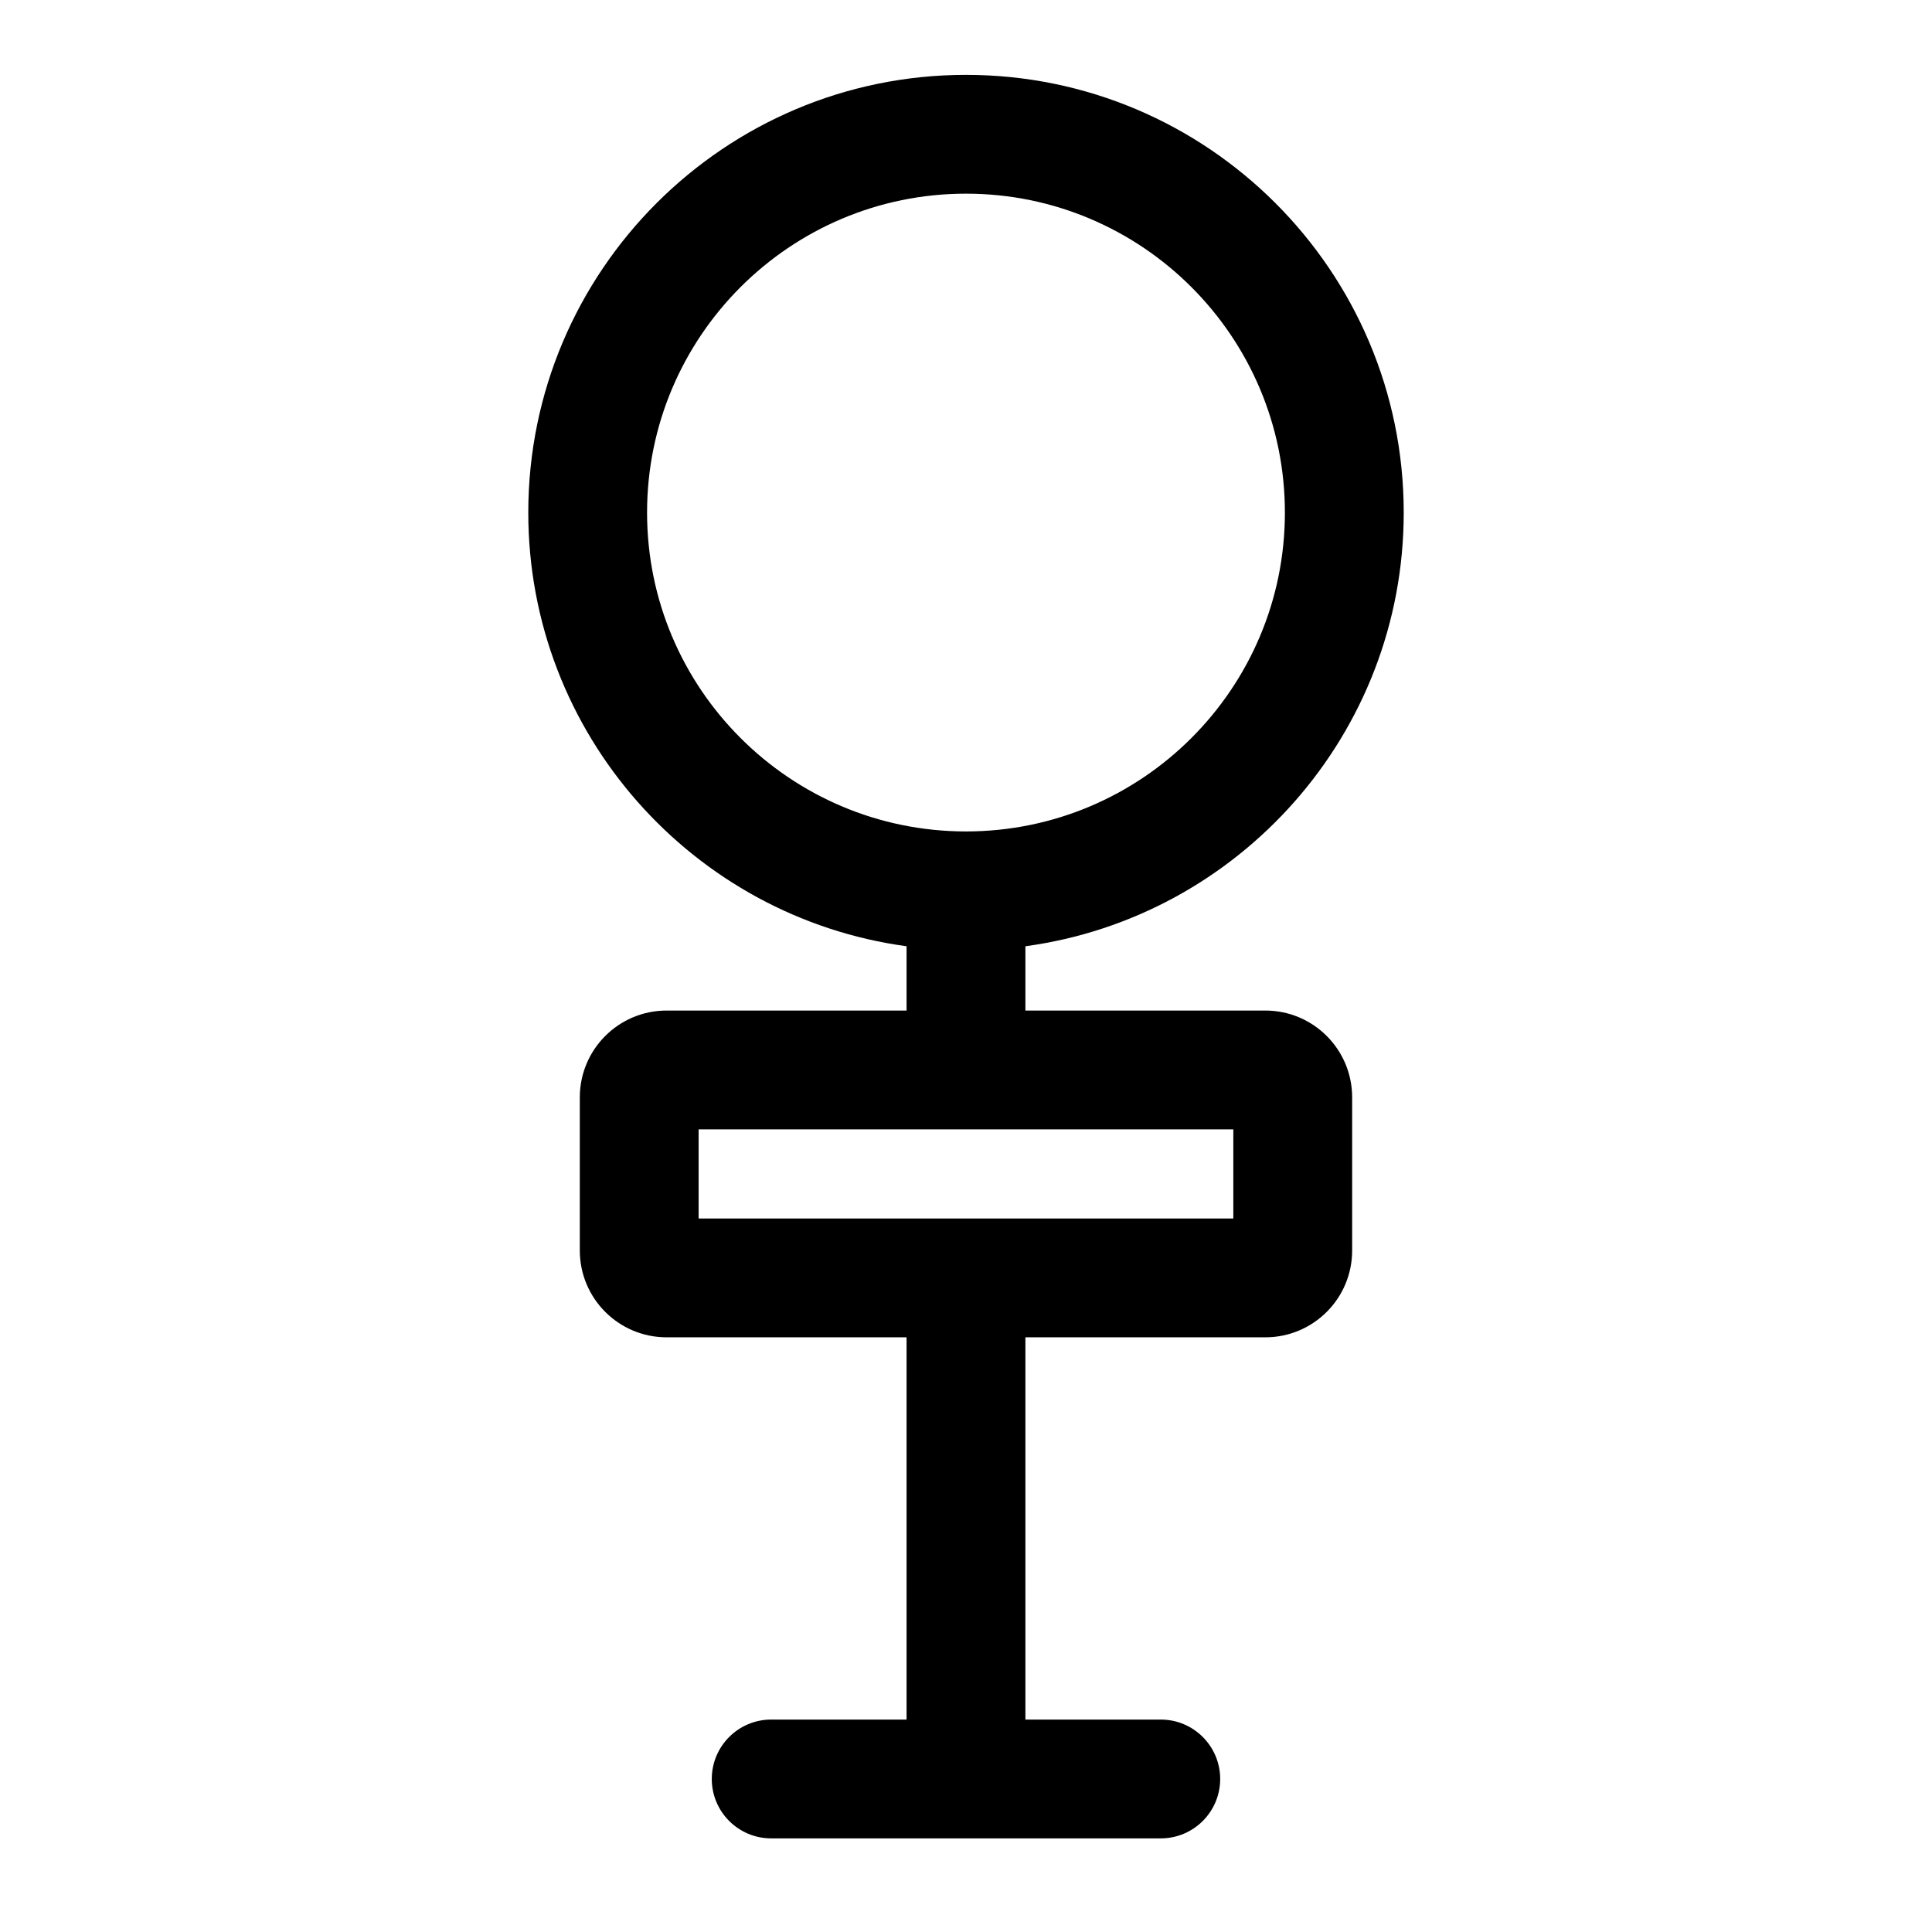
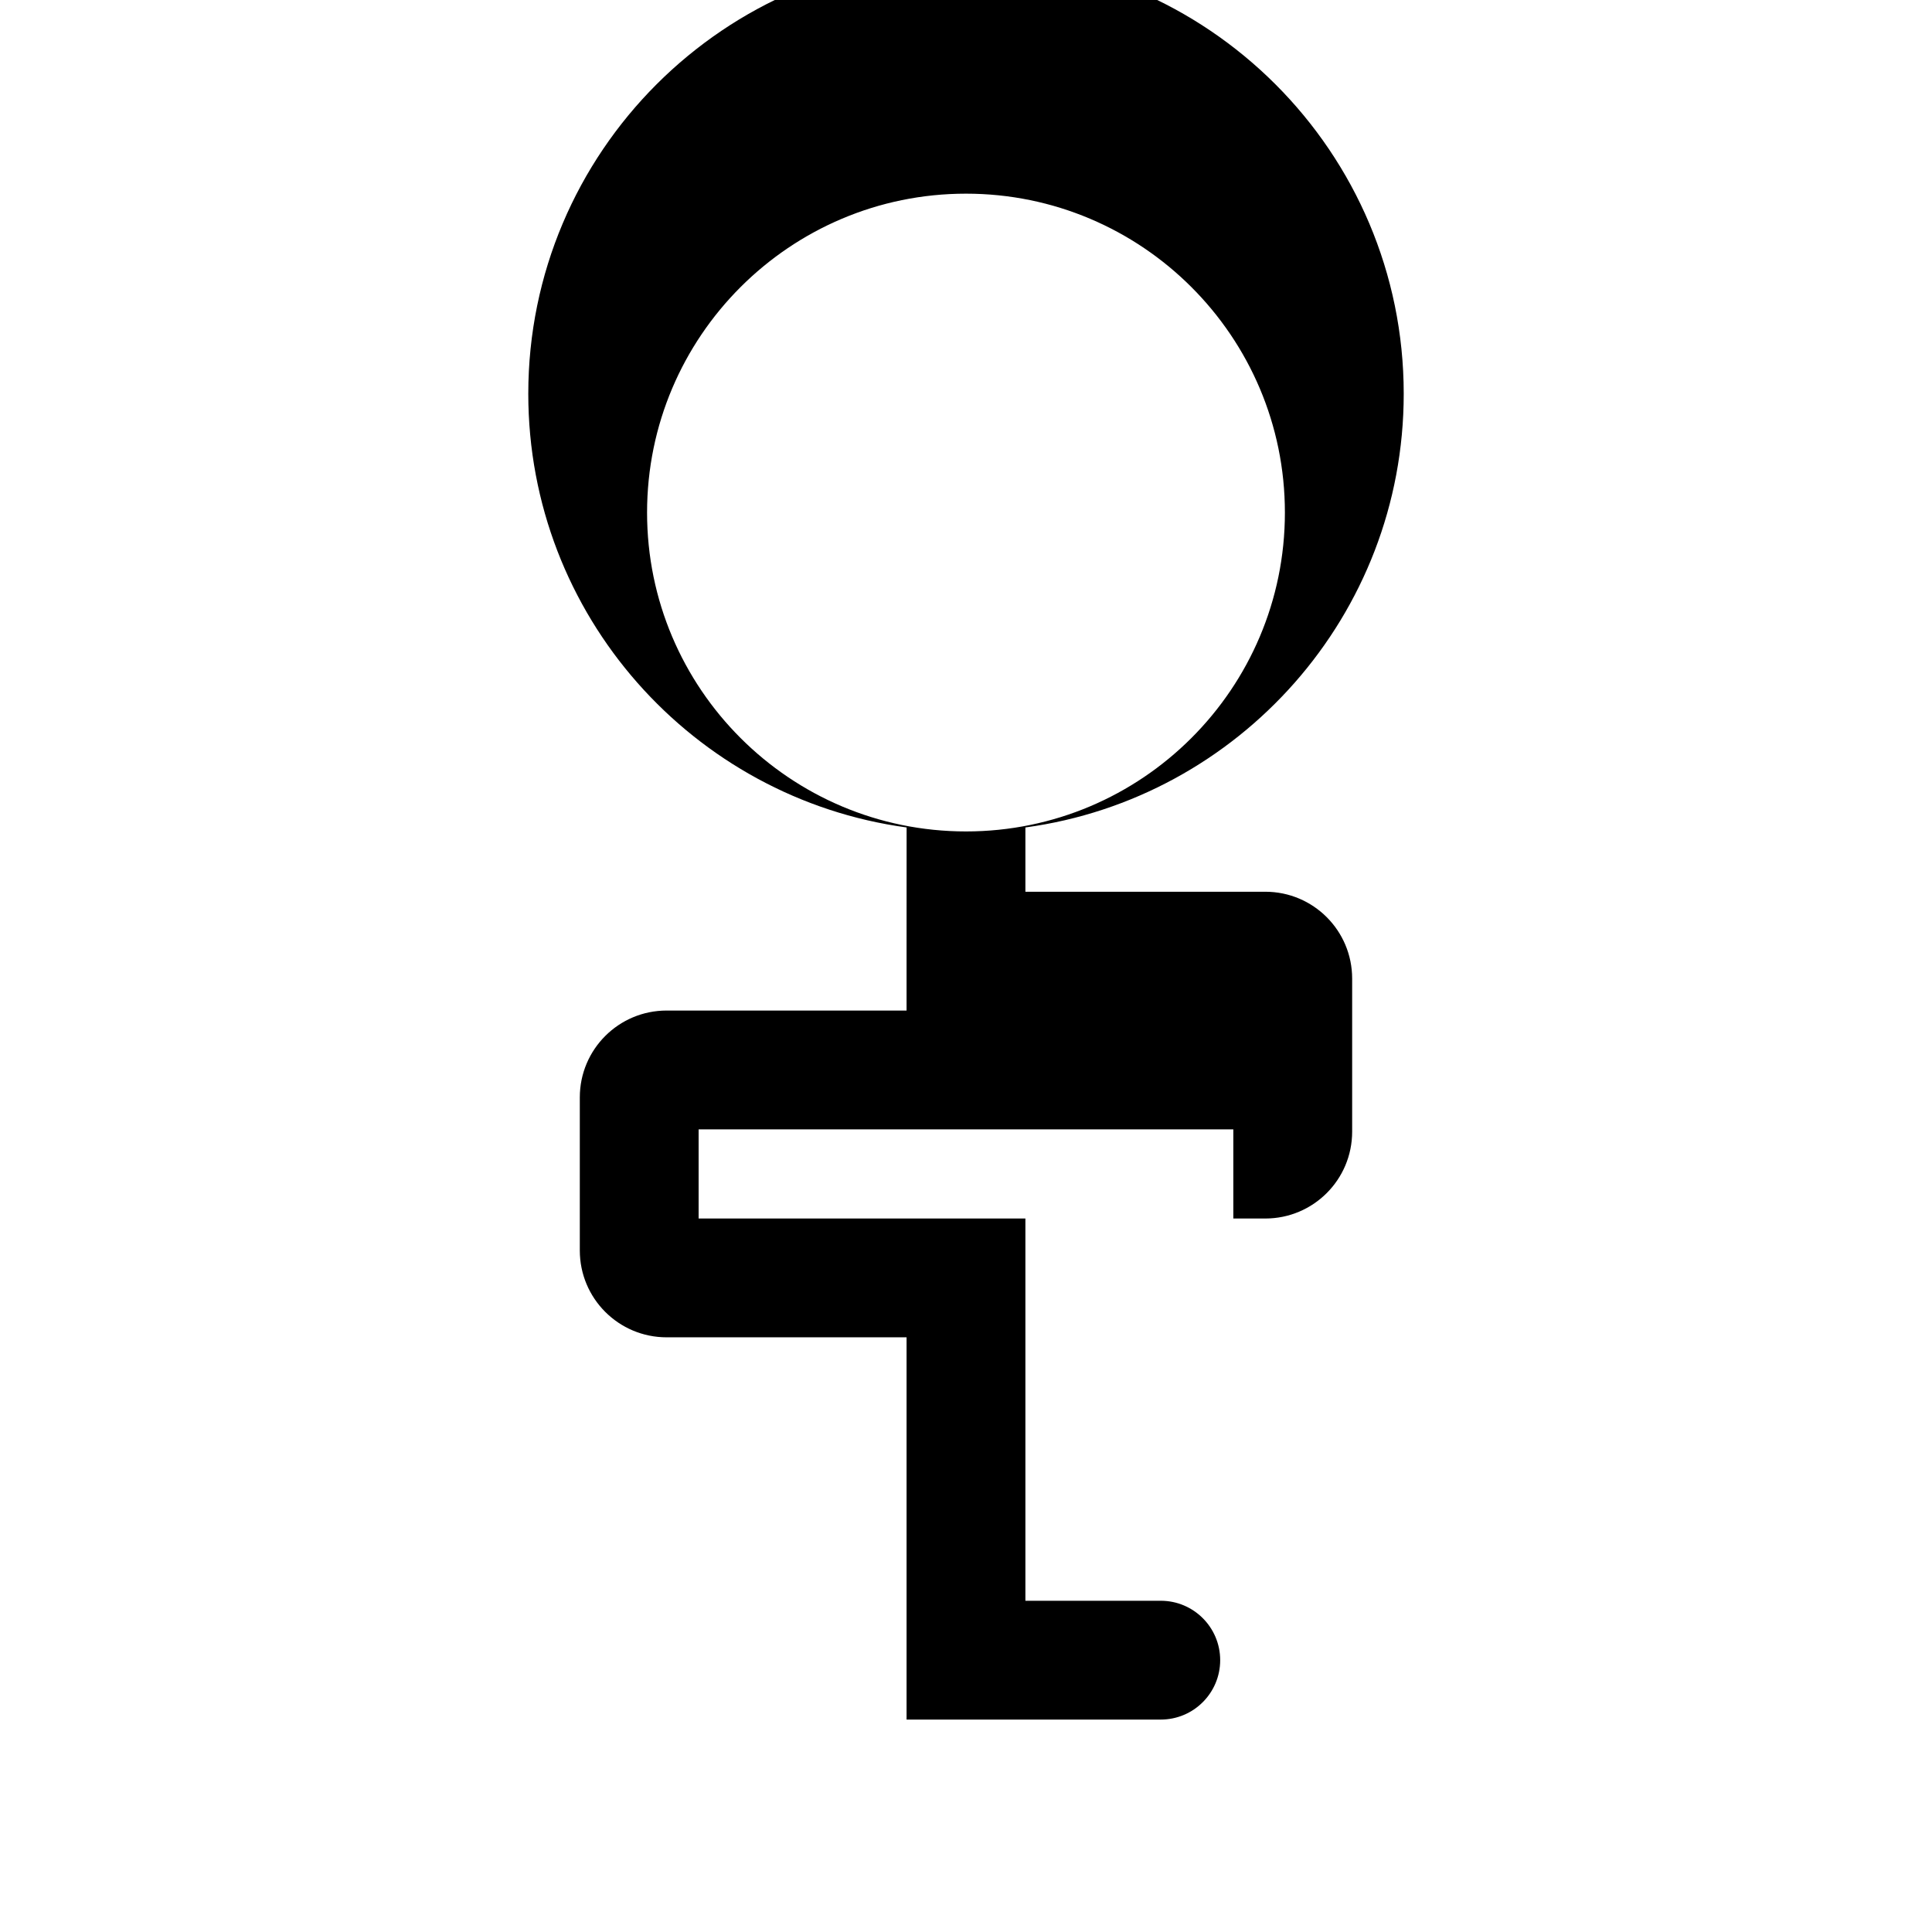
<svg xmlns="http://www.w3.org/2000/svg" fill="#000000" width="800px" height="800px" version="1.1" viewBox="144 144 512 512">
-   <path d="m384.25 394.77v17.035h-63.574c-12.723 0-23.02 10.297-23.02 23.02v40.559c0 12.723 10.297 23.02 23.02 23.02h63.574v101.3h-35.879c-8.691 0-15.742 7.055-15.742 15.742 0 8.691 7.055 15.742 15.742 15.742h103.25c8.691 0 15.742-7.055 15.742-15.742 0-8.691-7.055-15.742-15.742-15.742h-35.879v-101.3h63.574c12.723 0 23.02-10.297 23.02-23.02v-40.559c0-12.723-10.297-23.02-23.02-23.02h-63.574v-17.035c56.586-7.699 100.26-56.254 100.26-114.93 0-64.031-51.988-116-116-116s-116 51.973-116 116c0 58.68 43.676 107.23 100.26 114.93zm86.594 48.523h-141.7v23.617h141.7zm-70.848-247.97c46.633 0 84.516 37.863 84.516 84.516 0 46.633-37.879 84.5-84.516 84.5-46.633 0-84.516-37.863-84.516-84.5 0-46.648 37.879-84.516 84.516-84.516z" fill-rule="evenodd" />
+   <path d="m384.25 394.77v17.035h-63.574c-12.723 0-23.02 10.297-23.02 23.02v40.559c0 12.723 10.297 23.02 23.02 23.02h63.574v101.3h-35.879h103.25c8.691 0 15.742-7.055 15.742-15.742 0-8.691-7.055-15.742-15.742-15.742h-35.879v-101.3h63.574c12.723 0 23.02-10.297 23.02-23.02v-40.559c0-12.723-10.297-23.02-23.02-23.02h-63.574v-17.035c56.586-7.699 100.26-56.254 100.26-114.93 0-64.031-51.988-116-116-116s-116 51.973-116 116c0 58.68 43.676 107.23 100.26 114.93zm86.594 48.523h-141.7v23.617h141.7zm-70.848-247.97c46.633 0 84.516 37.863 84.516 84.516 0 46.633-37.879 84.5-84.516 84.5-46.633 0-84.516-37.863-84.516-84.5 0-46.648 37.879-84.516 84.516-84.516z" fill-rule="evenodd" />
</svg>